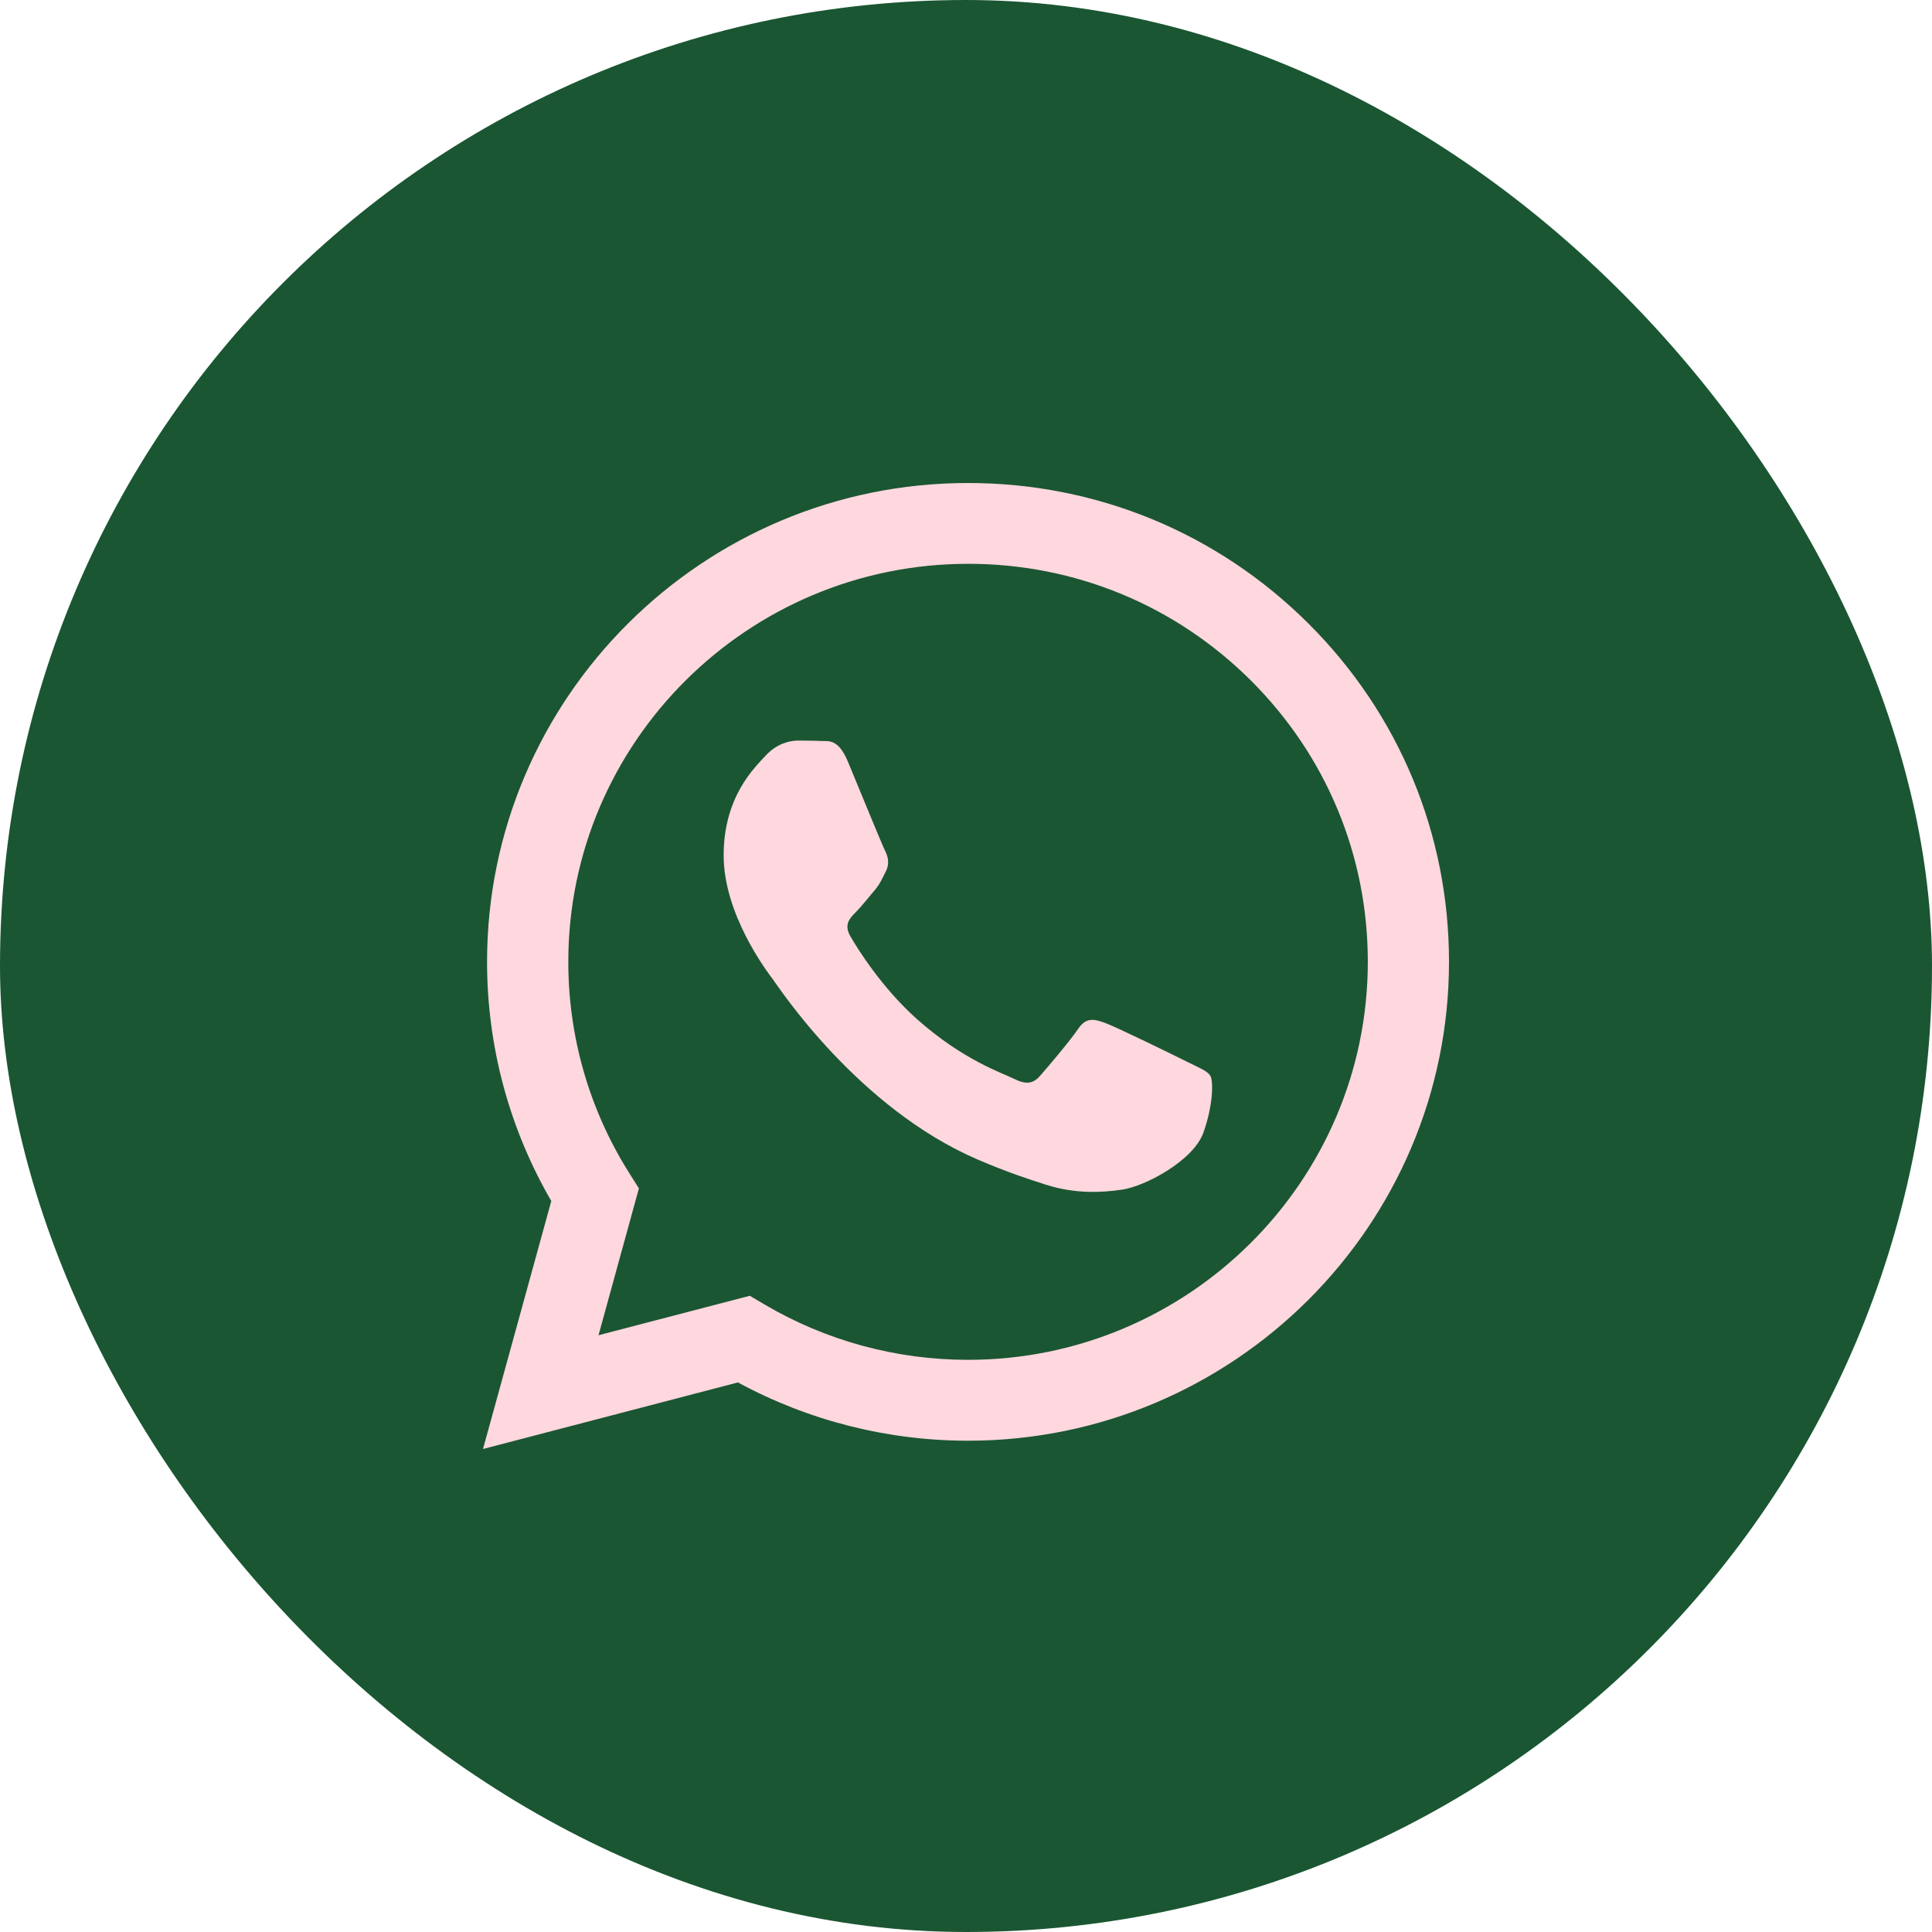
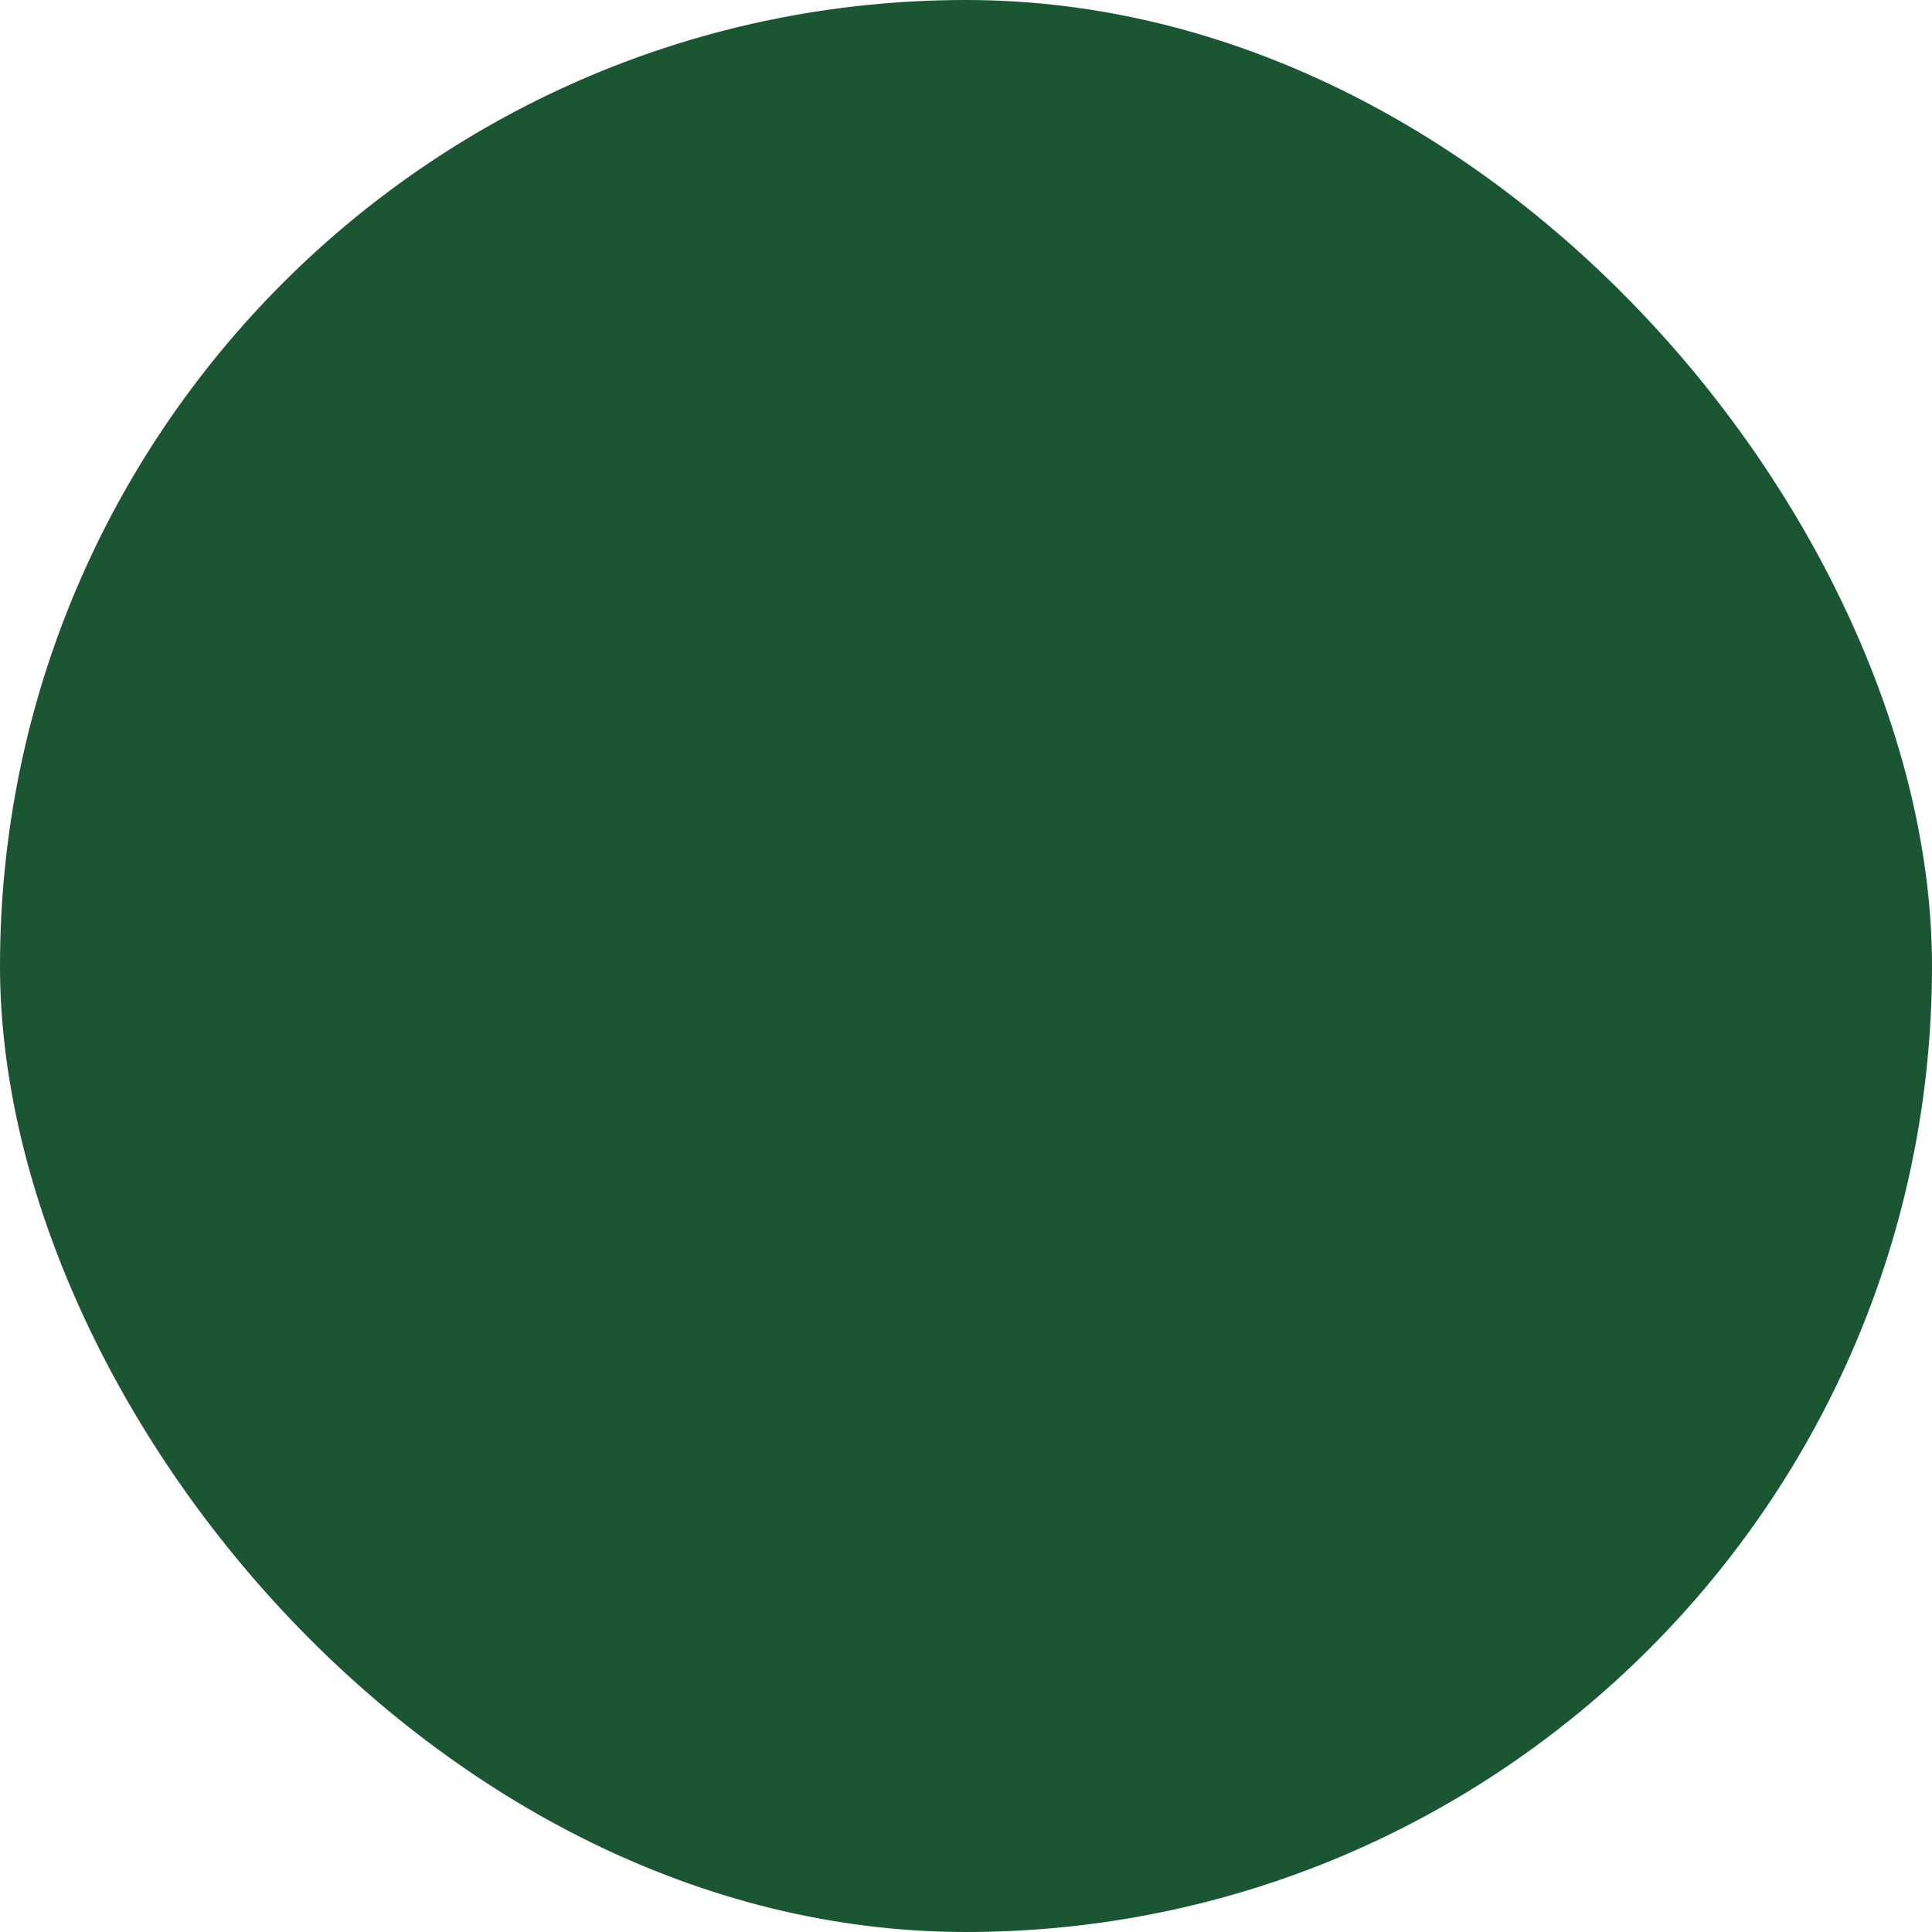
<svg xmlns="http://www.w3.org/2000/svg" width="52" height="52" viewBox="0 0 52 52" fill="none">
  <rect width="52" height="52" rx="26" fill="#1A5632" />
-   <path fill-rule="evenodd" clip-rule="evenodd" d="M35.213 16.779C32.768 14.343 29.518 13.001 26.055 13C18.919 13 13.112 18.779 13.109 25.883C13.108 28.154 13.704 30.37 14.838 32.325L13 39L19.862 37.208C21.753 38.235 23.882 38.776 26.048 38.777H26.054C33.188 38.777 38.997 32.997 39 25.893C39.002 22.451 37.657 19.213 35.213 16.779ZM26.055 36.6H26.051C24.119 36.6 22.227 36.084 20.574 35.108L20.181 34.876L16.109 35.938L17.196 31.986L16.941 31.581C15.863 29.876 15.295 27.906 15.296 25.883C15.298 19.979 20.126 15.175 26.06 15.175C28.934 15.175 31.636 16.291 33.667 18.315C35.698 20.34 36.816 23.029 36.815 25.891C36.812 31.797 31.985 36.6 26.055 36.6ZM31.957 28.581C31.634 28.419 30.043 27.64 29.746 27.533C29.45 27.426 29.235 27.372 29.018 27.693C28.801 28.015 28.183 28.741 27.994 28.956C27.805 29.171 27.616 29.198 27.293 29.037C26.969 28.875 25.927 28.536 24.691 27.439C23.73 26.585 23.08 25.531 22.892 25.208C22.703 24.885 22.872 24.712 23.033 24.552C23.179 24.407 23.357 24.176 23.519 23.987C23.682 23.801 23.735 23.666 23.844 23.451C23.952 23.236 23.899 23.048 23.817 22.887C23.735 22.726 23.089 21.141 22.82 20.497C22.558 19.868 22.291 19.954 22.092 19.944C21.903 19.934 21.688 19.933 21.471 19.933C21.256 19.933 20.905 20.014 20.609 20.336C20.313 20.659 19.477 21.438 19.477 23.022C19.477 24.607 20.636 26.138 20.797 26.352C20.958 26.567 23.078 29.819 26.323 31.213C27.095 31.544 27.698 31.743 28.167 31.891C28.942 32.136 29.647 32.101 30.204 32.019C30.826 31.927 32.118 31.24 32.388 30.488C32.658 29.736 32.658 29.091 32.577 28.957C32.496 28.822 32.28 28.742 31.957 28.581Z" fill="#FFD7DF" />
</svg>